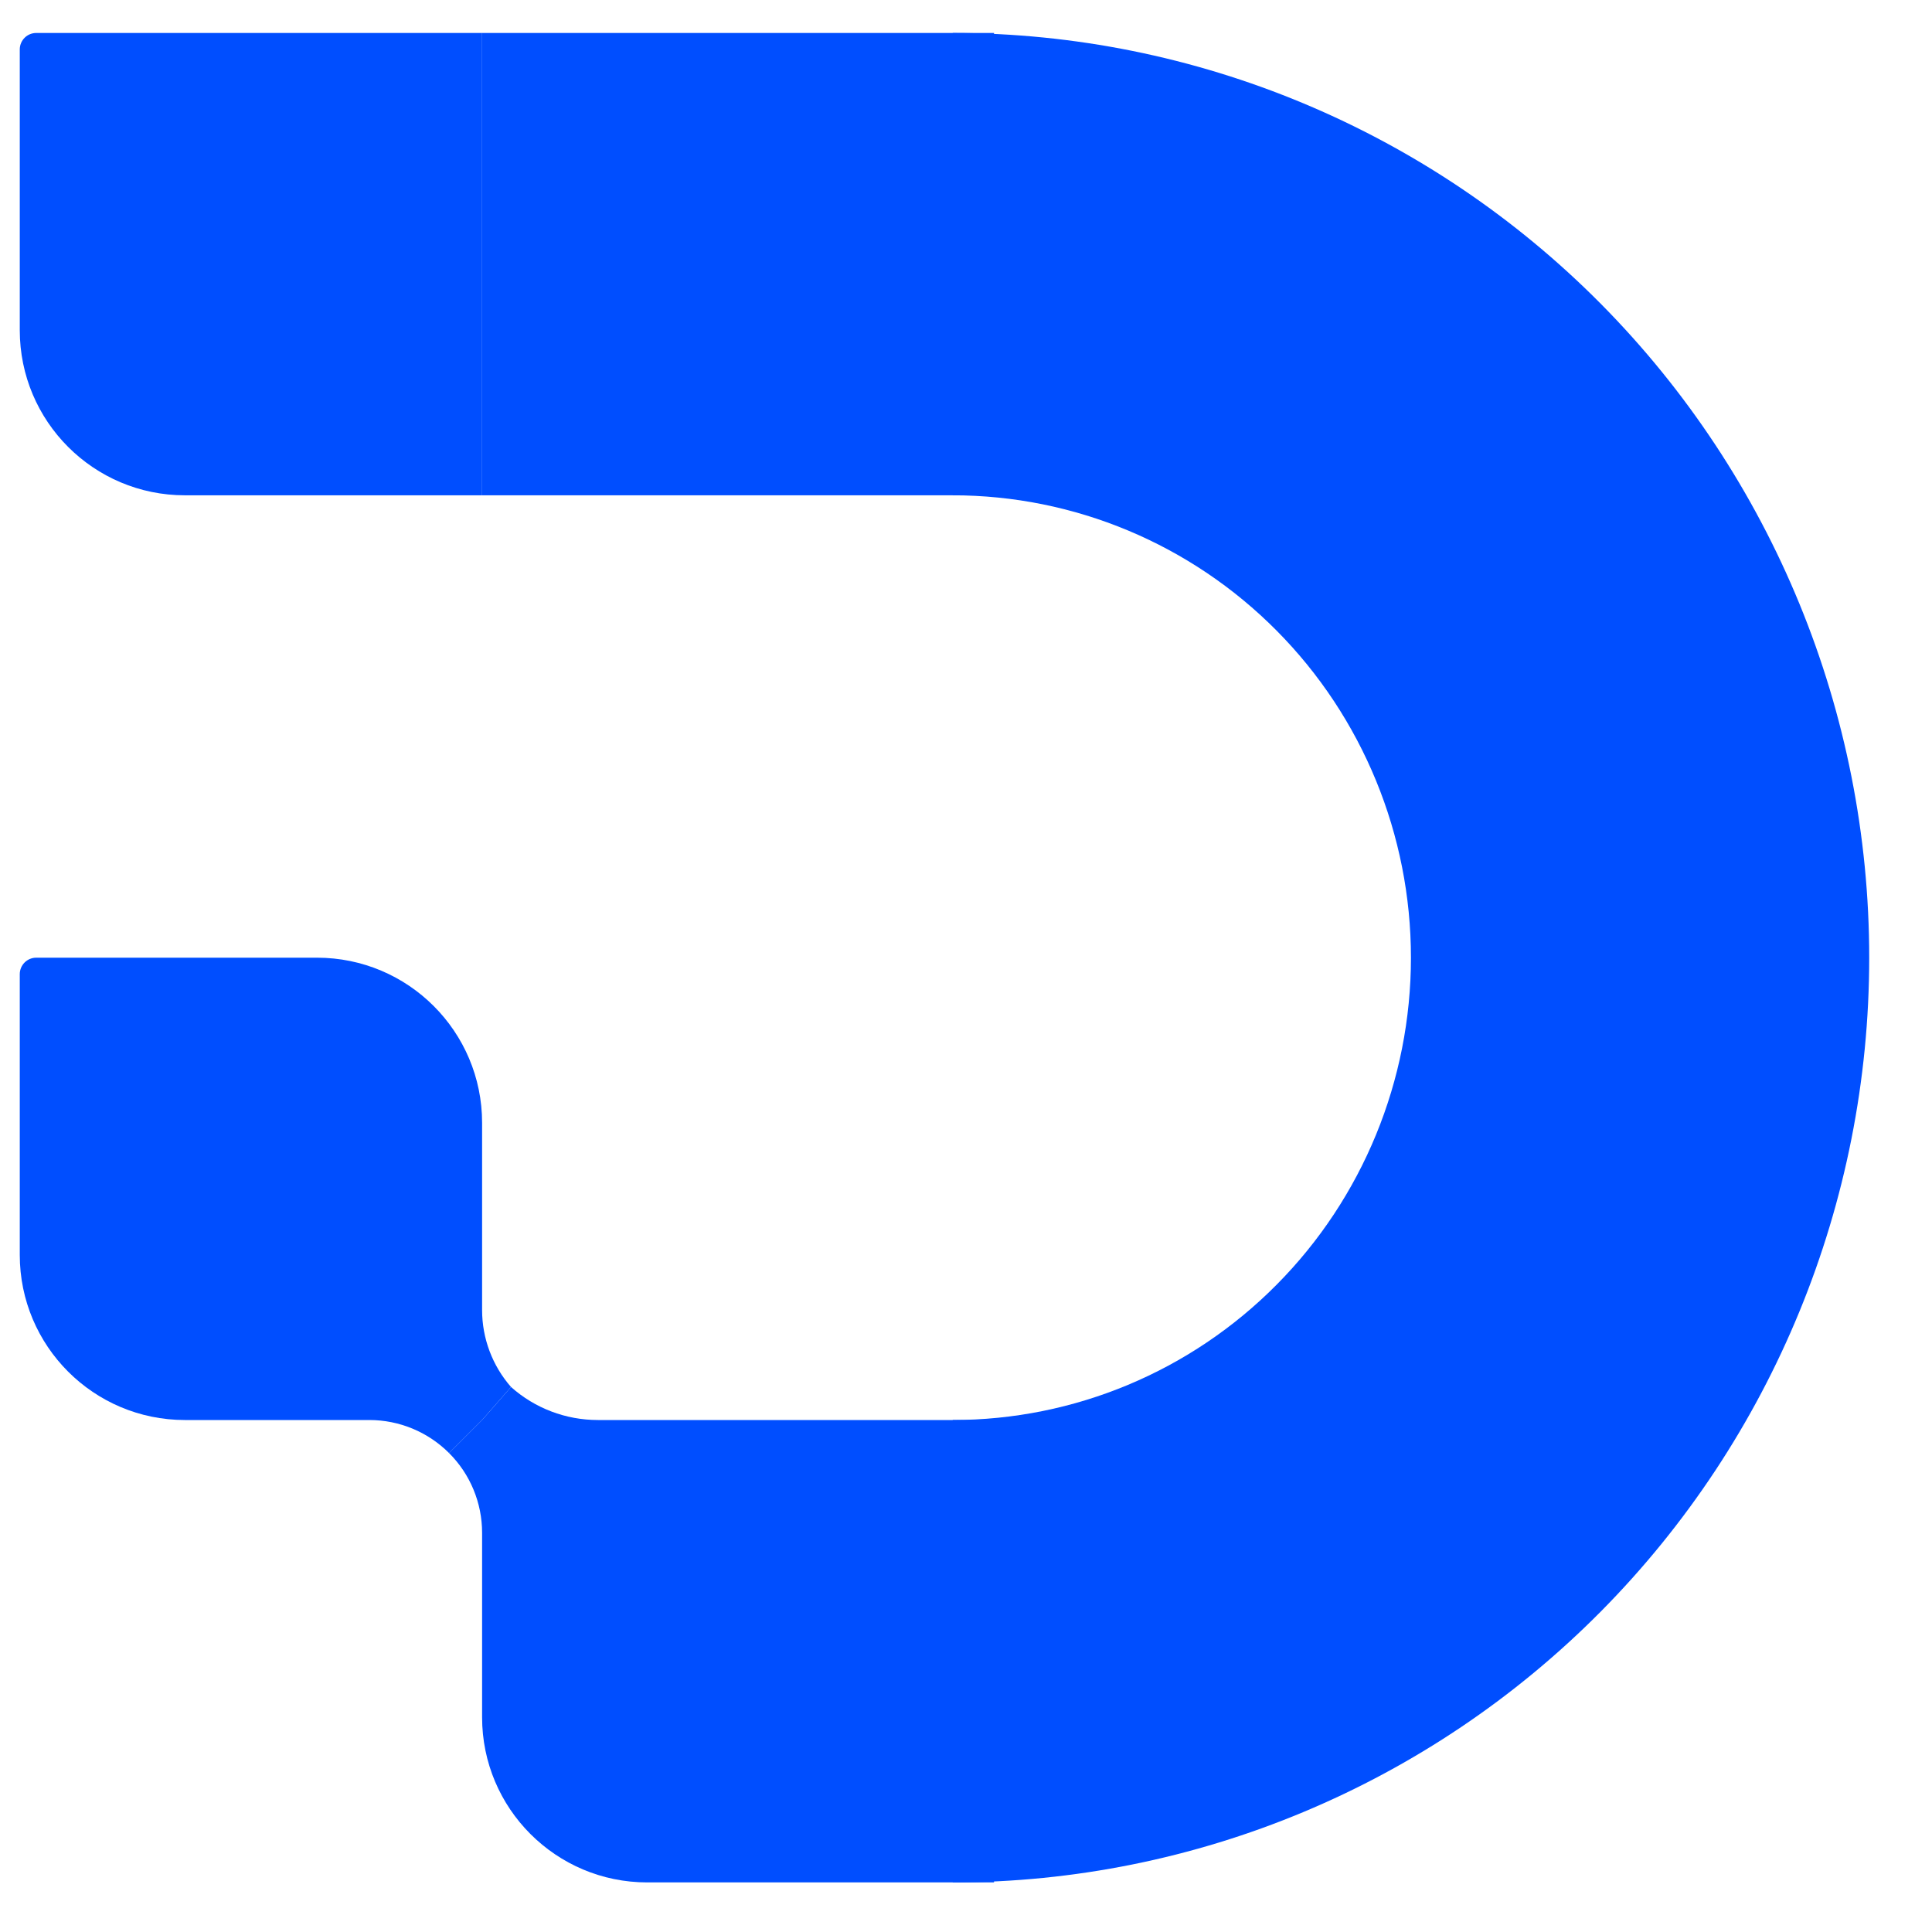
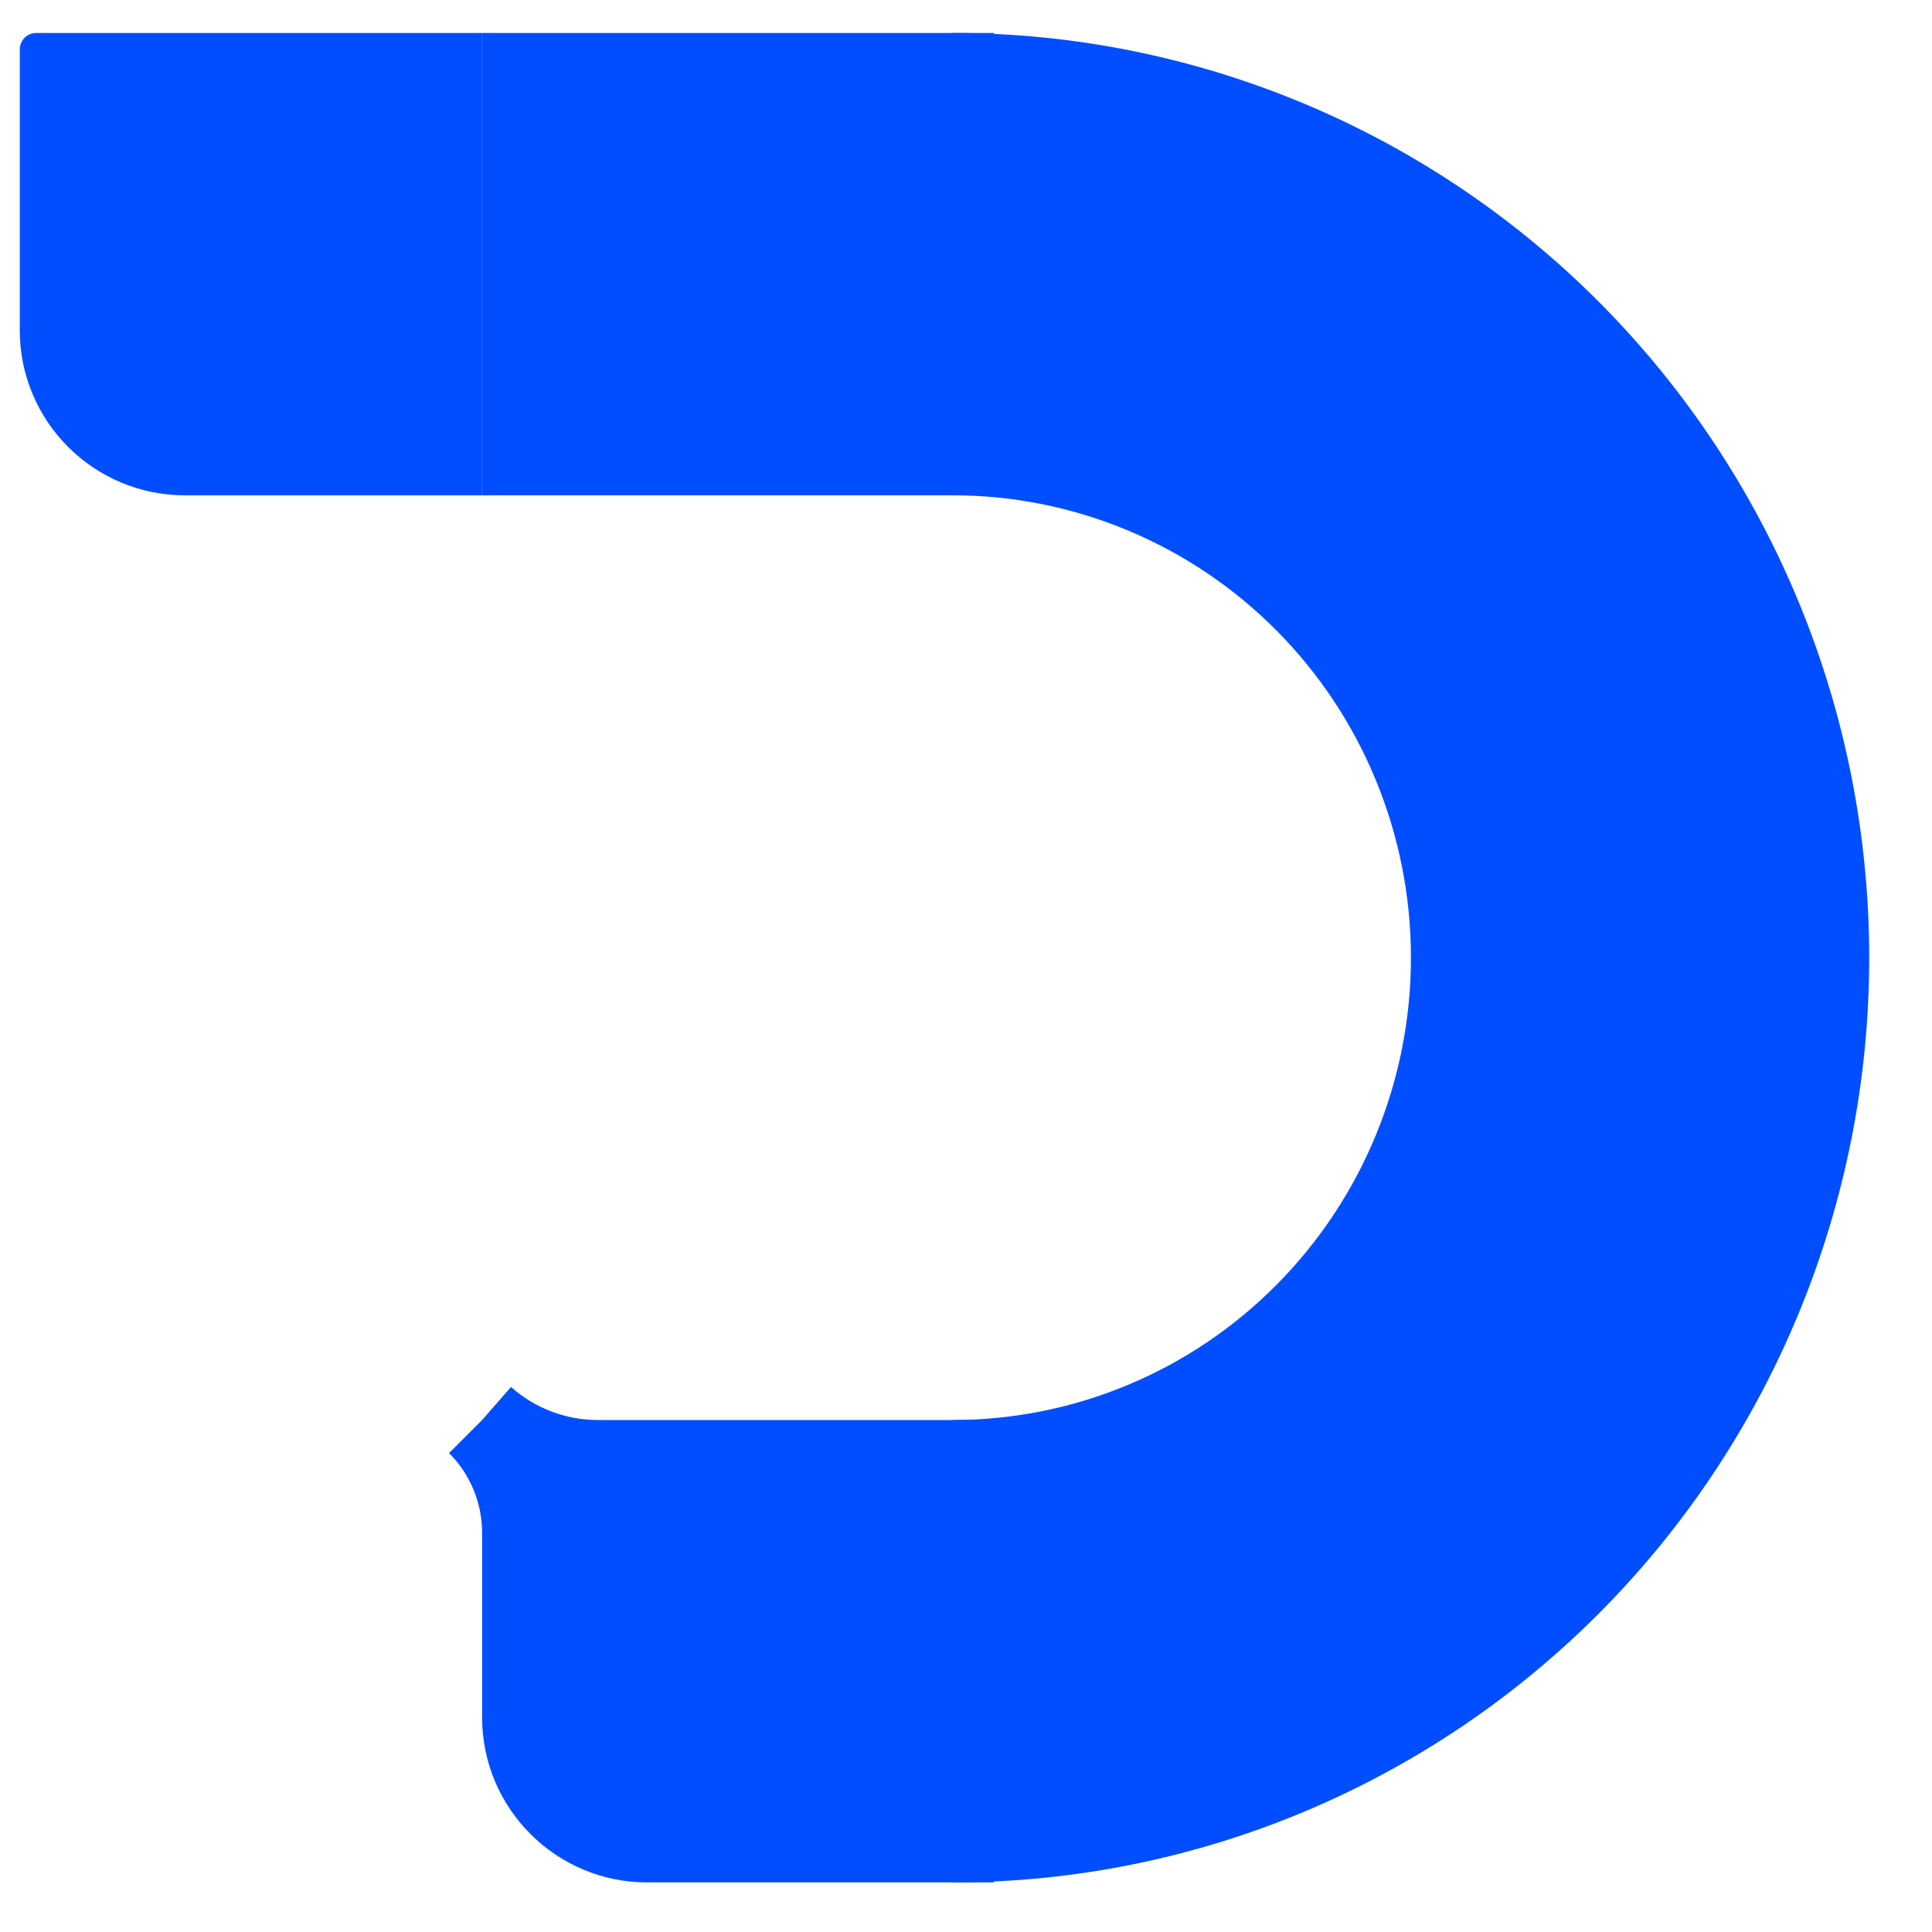
<svg xmlns="http://www.w3.org/2000/svg" width="30" height="30" viewBox="0 0 30 30" fill="none">
  <path d="M0.307 0.768C0.307 0.627 0.421 0.512 0.563 0.512H7.486V7.691H2.871C1.455 7.691 0.307 6.543 0.307 5.127V0.768Z" fill="#004EFF" />
-   <path d="M0.307 15.127C0.307 14.986 0.421 14.871 0.563 14.871H4.922C6.338 14.871 7.486 16.019 7.486 17.435V20.343C7.486 20.782 7.646 21.207 7.935 21.537L7.486 22.05L6.973 22.563C6.645 22.235 6.2 22.05 5.735 22.05H2.871C1.455 22.05 0.307 20.902 0.307 19.486V15.127Z" fill="#004EFF" />
  <path d="M7.486 22.05L7.935 21.537C8.306 21.868 8.786 22.05 9.284 22.05H15.435V29.23H10.05C8.634 29.23 7.486 28.082 7.486 26.666V23.801C7.486 23.337 7.302 22.891 6.973 22.563L7.486 22.05Z" fill="#004EFF" />
  <path d="M7.486 0.512H15.435V7.691H7.486V0.512Z" fill="#004EFF" />
  <path d="M14.794 0.512C18.568 0.512 22.188 2.025 24.857 4.717C27.525 7.41 29.025 11.062 29.025 14.871C29.025 18.679 27.525 22.331 24.857 25.024C22.188 27.717 18.568 29.23 14.794 29.23L14.794 22.05C16.681 22.05 18.491 21.294 19.825 19.947C21.16 18.601 21.909 16.775 21.909 14.871C21.909 12.967 21.16 11.14 19.825 9.794C18.491 8.448 16.681 7.691 14.794 7.691V0.512Z" fill="#004EFF" />
</svg>